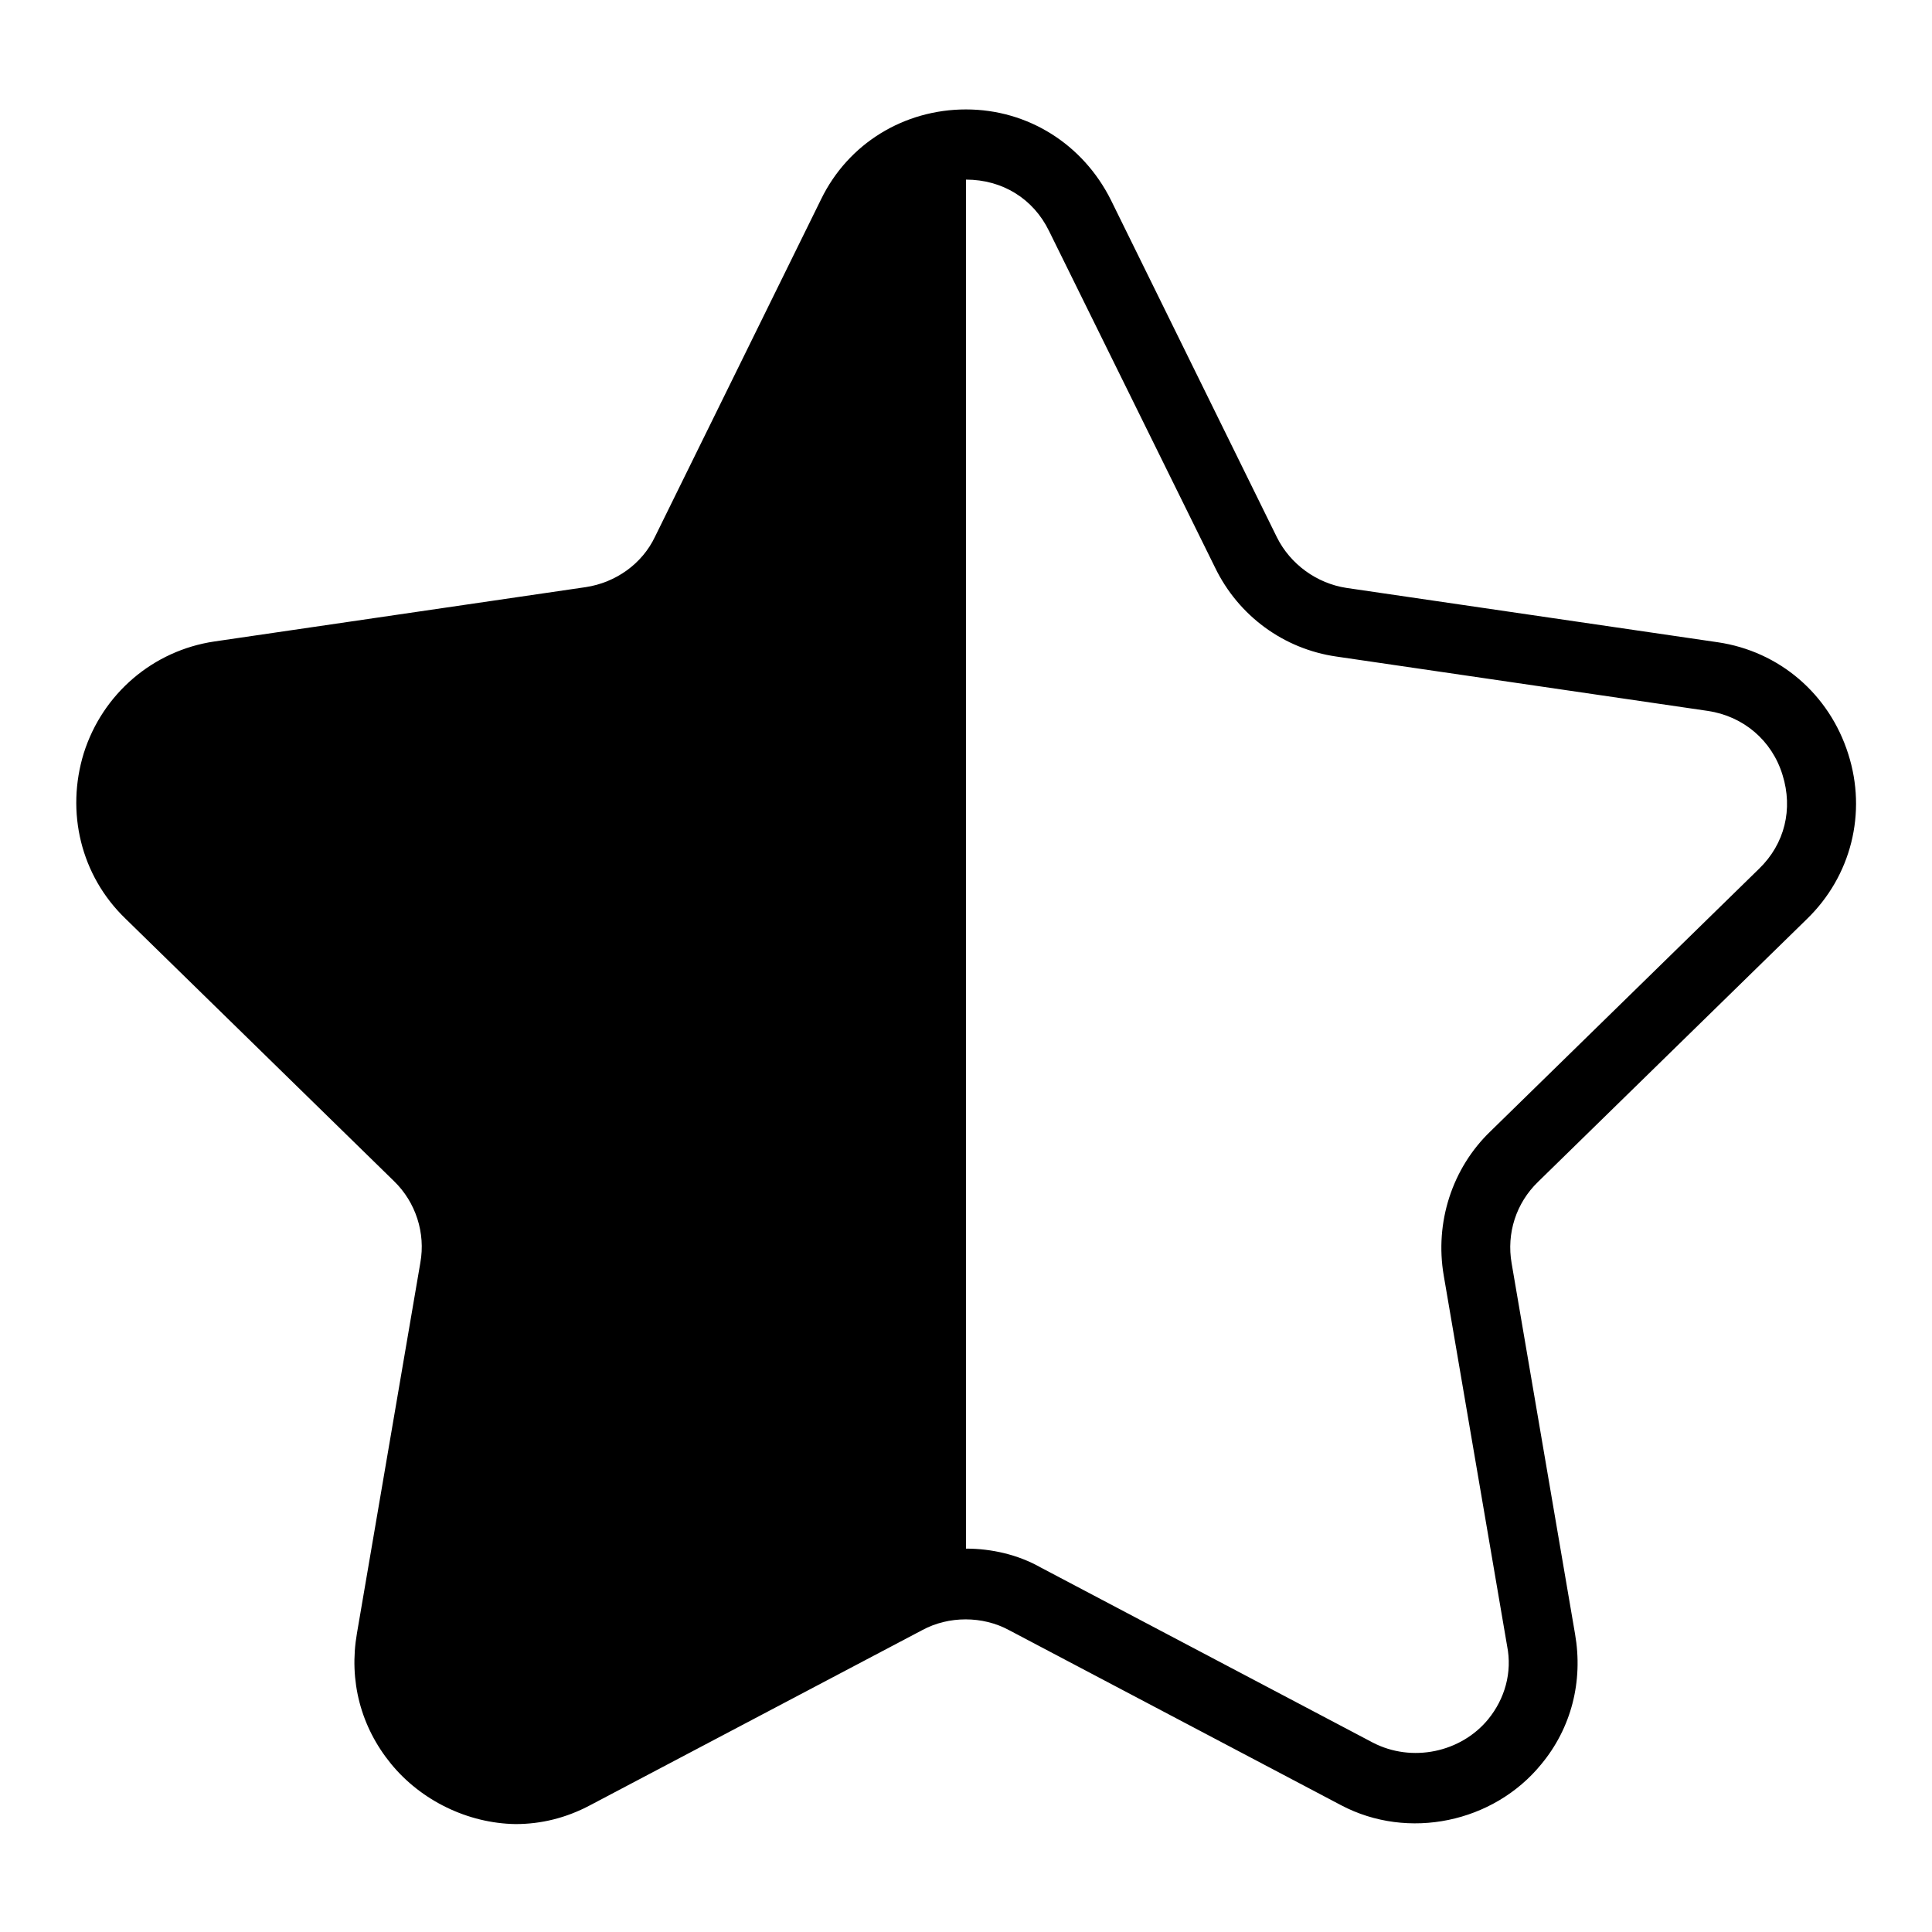
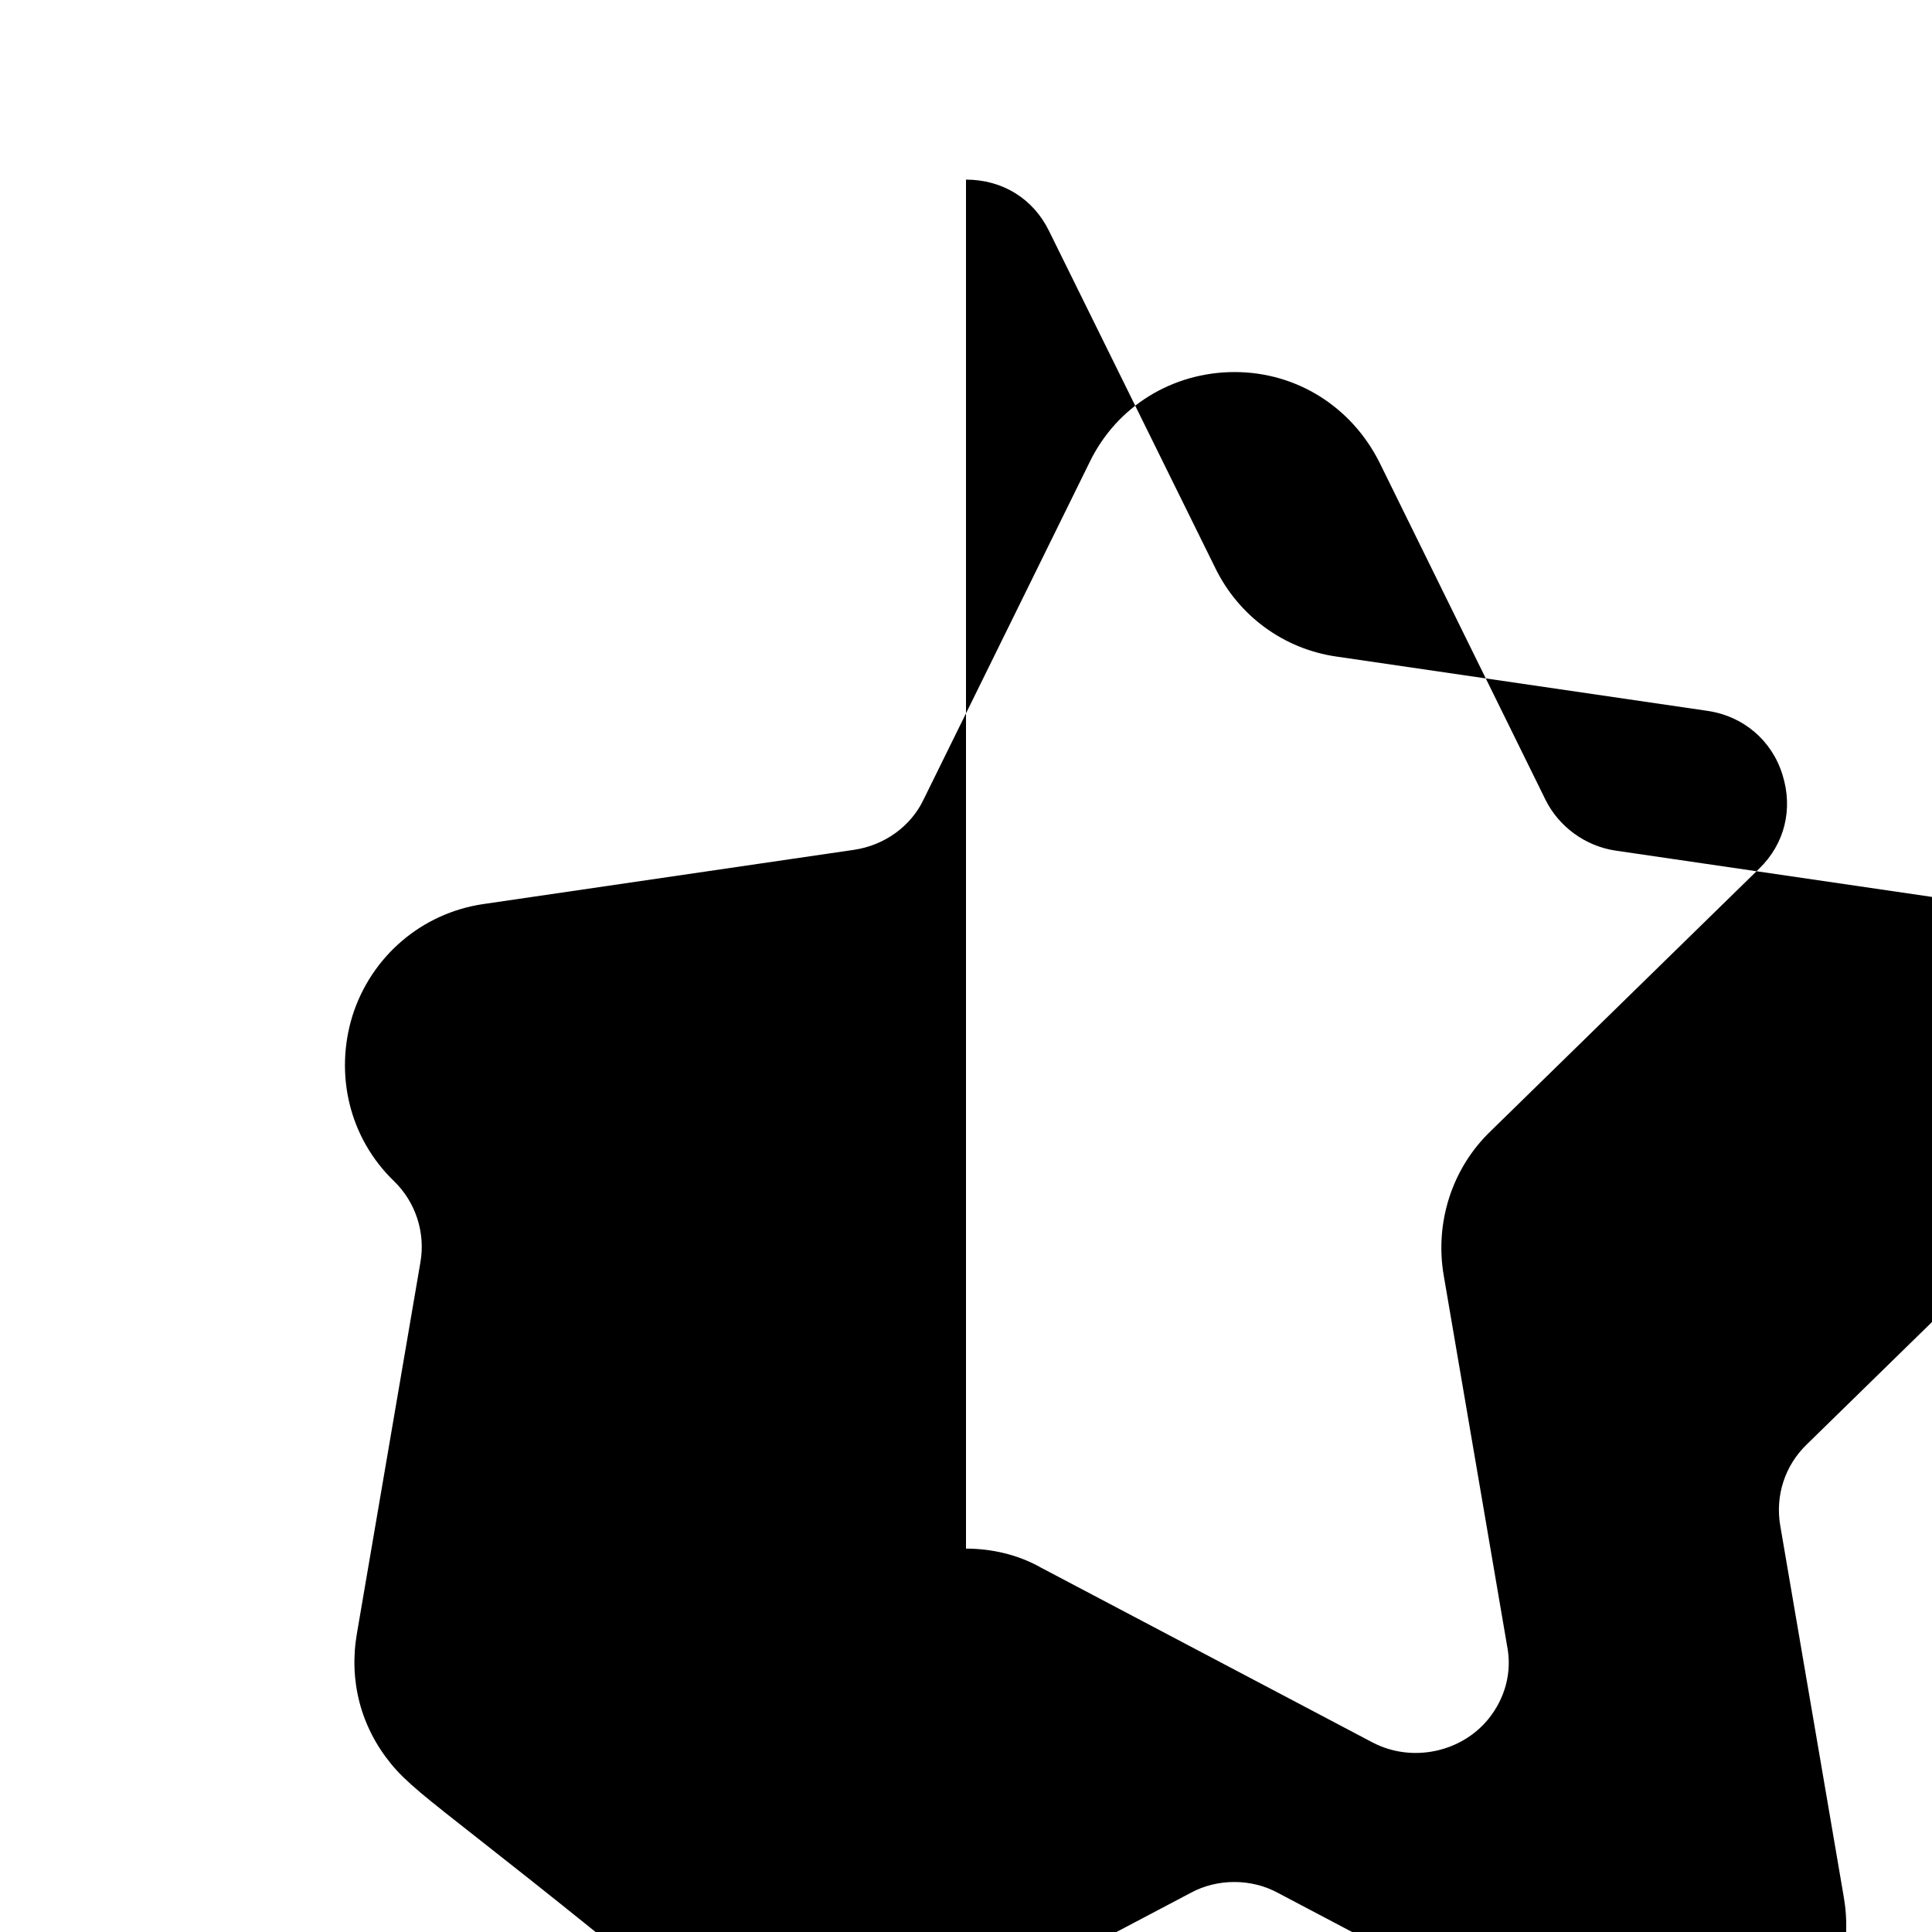
<svg xmlns="http://www.w3.org/2000/svg" version="1.1" x="0px" y="0px" viewBox="0 0 256 256" enable-background="new 0 0 256 256" xml:space="preserve">
  <g>
    <g>
-       <path fill="#000000" d="M51.8,233.7c-4-4.9-5.6-11-4.5-17.3l8.4-49.1c0.7-3.9-0.6-8-3.5-10.8l-35.6-34.8c-5.9-5.7-7.9-14.1-5.5-21.9c2.5-7.9,9.2-13.6,17.3-14.8l49.2-7.2c4-0.6,7.5-3.1,9.2-6.7l22-44.7c3.6-7.4,11-11.9,19.2-11.9c8.2,0,15.5,4.6,19.2,12l22,44.7c1.8,3.6,5.3,6.1,9.2,6.7l49.2,7.2c8.2,1.2,14.8,6.9,17.3,14.8c2.5,7.8,0.4,16.2-5.5,21.9l-35.6,34.8c-2.9,2.8-4.2,6.8-3.5,10.8l8.4,49.1c1.1,6.3-0.5,12.5-4.5,17.3c-6.3,7.7-17.6,10.1-26.5,5.4l-44-23.2c-3.5-1.9-8-1.9-11.5,0l-44,23.2c-3.2,1.7-6.5,2.5-9.9,2.5C62,241.6,55.8,238.6,51.8,233.7z M128,205.2c3.4,0,6.9,0.8,9.9,2.5l44,23.2c5.2,2.7,11.7,1.3,15.3-3.1c2.2-2.7,3.2-6.2,2.5-9.7l-8.4-49.1c-1.2-7,1.1-14.2,6.2-19.1l35.6-34.8c3.4-3.3,4.5-7.9,3.1-12.4c-1.4-4.6-5.2-7.8-9.9-8.5l-49.2-7.2c-7-1-13-5.4-16.1-11.8l-22-44.6c-2.1-4.3-6.2-6.8-11-6.8" />
+       <path fill="#000000" d="M51.8,233.7c-4-4.9-5.6-11-4.5-17.3l8.4-49.1c0.7-3.9-0.6-8-3.5-10.8c-5.9-5.7-7.9-14.1-5.5-21.9c2.5-7.9,9.2-13.6,17.3-14.8l49.2-7.2c4-0.6,7.5-3.1,9.2-6.7l22-44.7c3.6-7.4,11-11.9,19.2-11.9c8.2,0,15.5,4.6,19.2,12l22,44.7c1.8,3.6,5.3,6.1,9.2,6.7l49.2,7.2c8.2,1.2,14.8,6.9,17.3,14.8c2.5,7.8,0.4,16.2-5.5,21.9l-35.6,34.8c-2.9,2.8-4.2,6.8-3.5,10.8l8.4,49.1c1.1,6.3-0.5,12.5-4.5,17.3c-6.3,7.7-17.6,10.1-26.5,5.4l-44-23.2c-3.5-1.9-8-1.9-11.5,0l-44,23.2c-3.2,1.7-6.5,2.5-9.9,2.5C62,241.6,55.8,238.6,51.8,233.7z M128,205.2c3.4,0,6.9,0.8,9.9,2.5l44,23.2c5.2,2.7,11.7,1.3,15.3-3.1c2.2-2.7,3.2-6.2,2.5-9.7l-8.4-49.1c-1.2-7,1.1-14.2,6.2-19.1l35.6-34.8c3.4-3.3,4.5-7.9,3.1-12.4c-1.4-4.6-5.2-7.8-9.9-8.5l-49.2-7.2c-7-1-13-5.4-16.1-11.8l-22-44.6c-2.1-4.3-6.2-6.8-11-6.8" />
    </g>
  </g>
</svg>